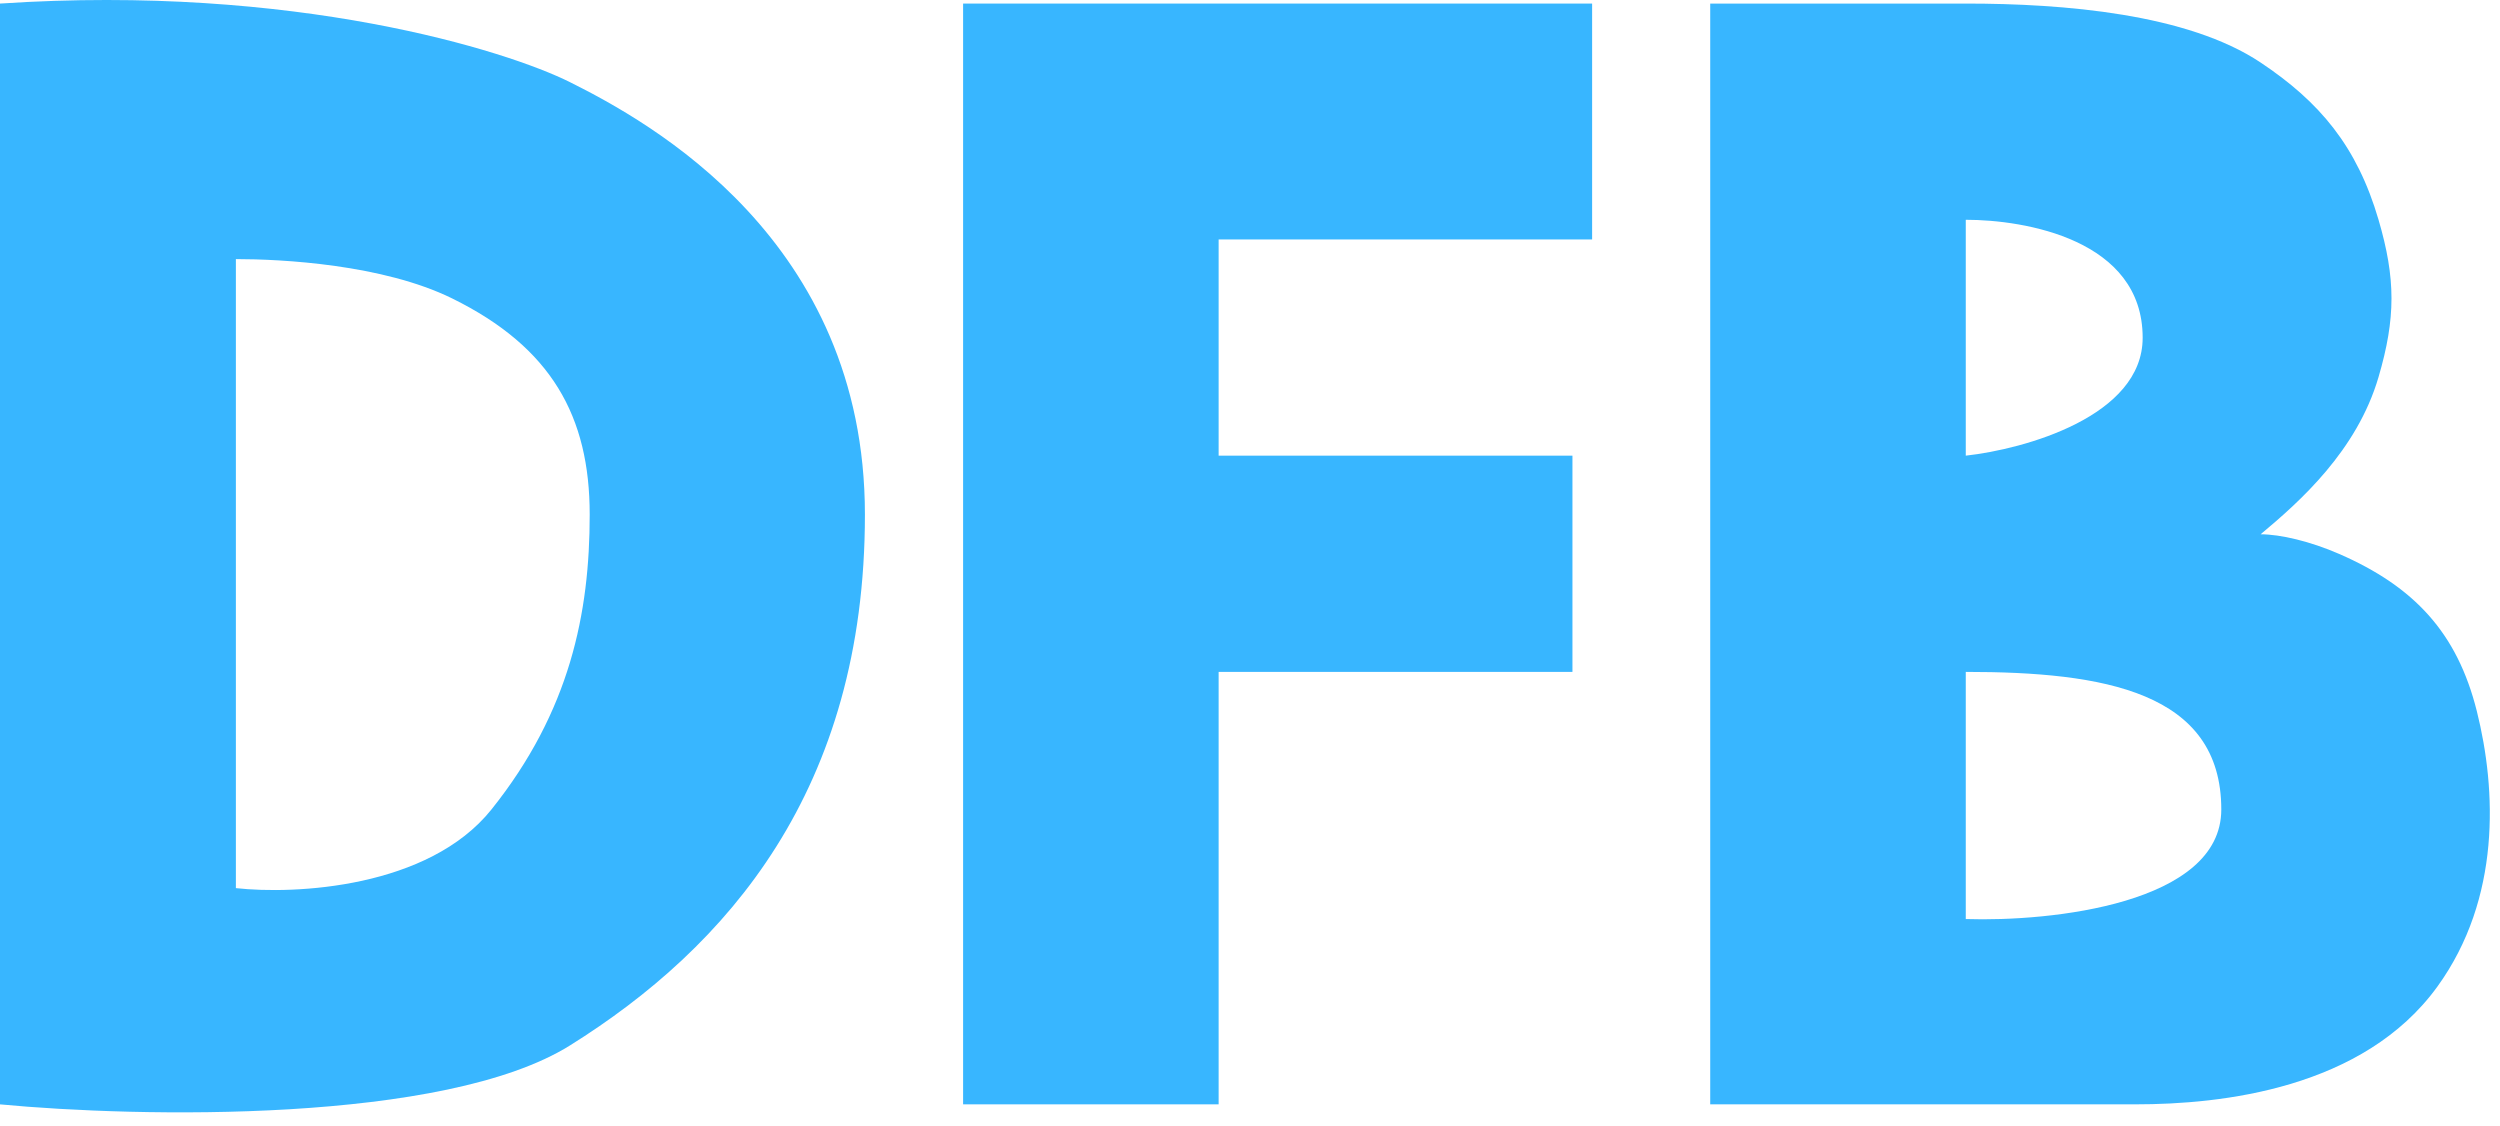
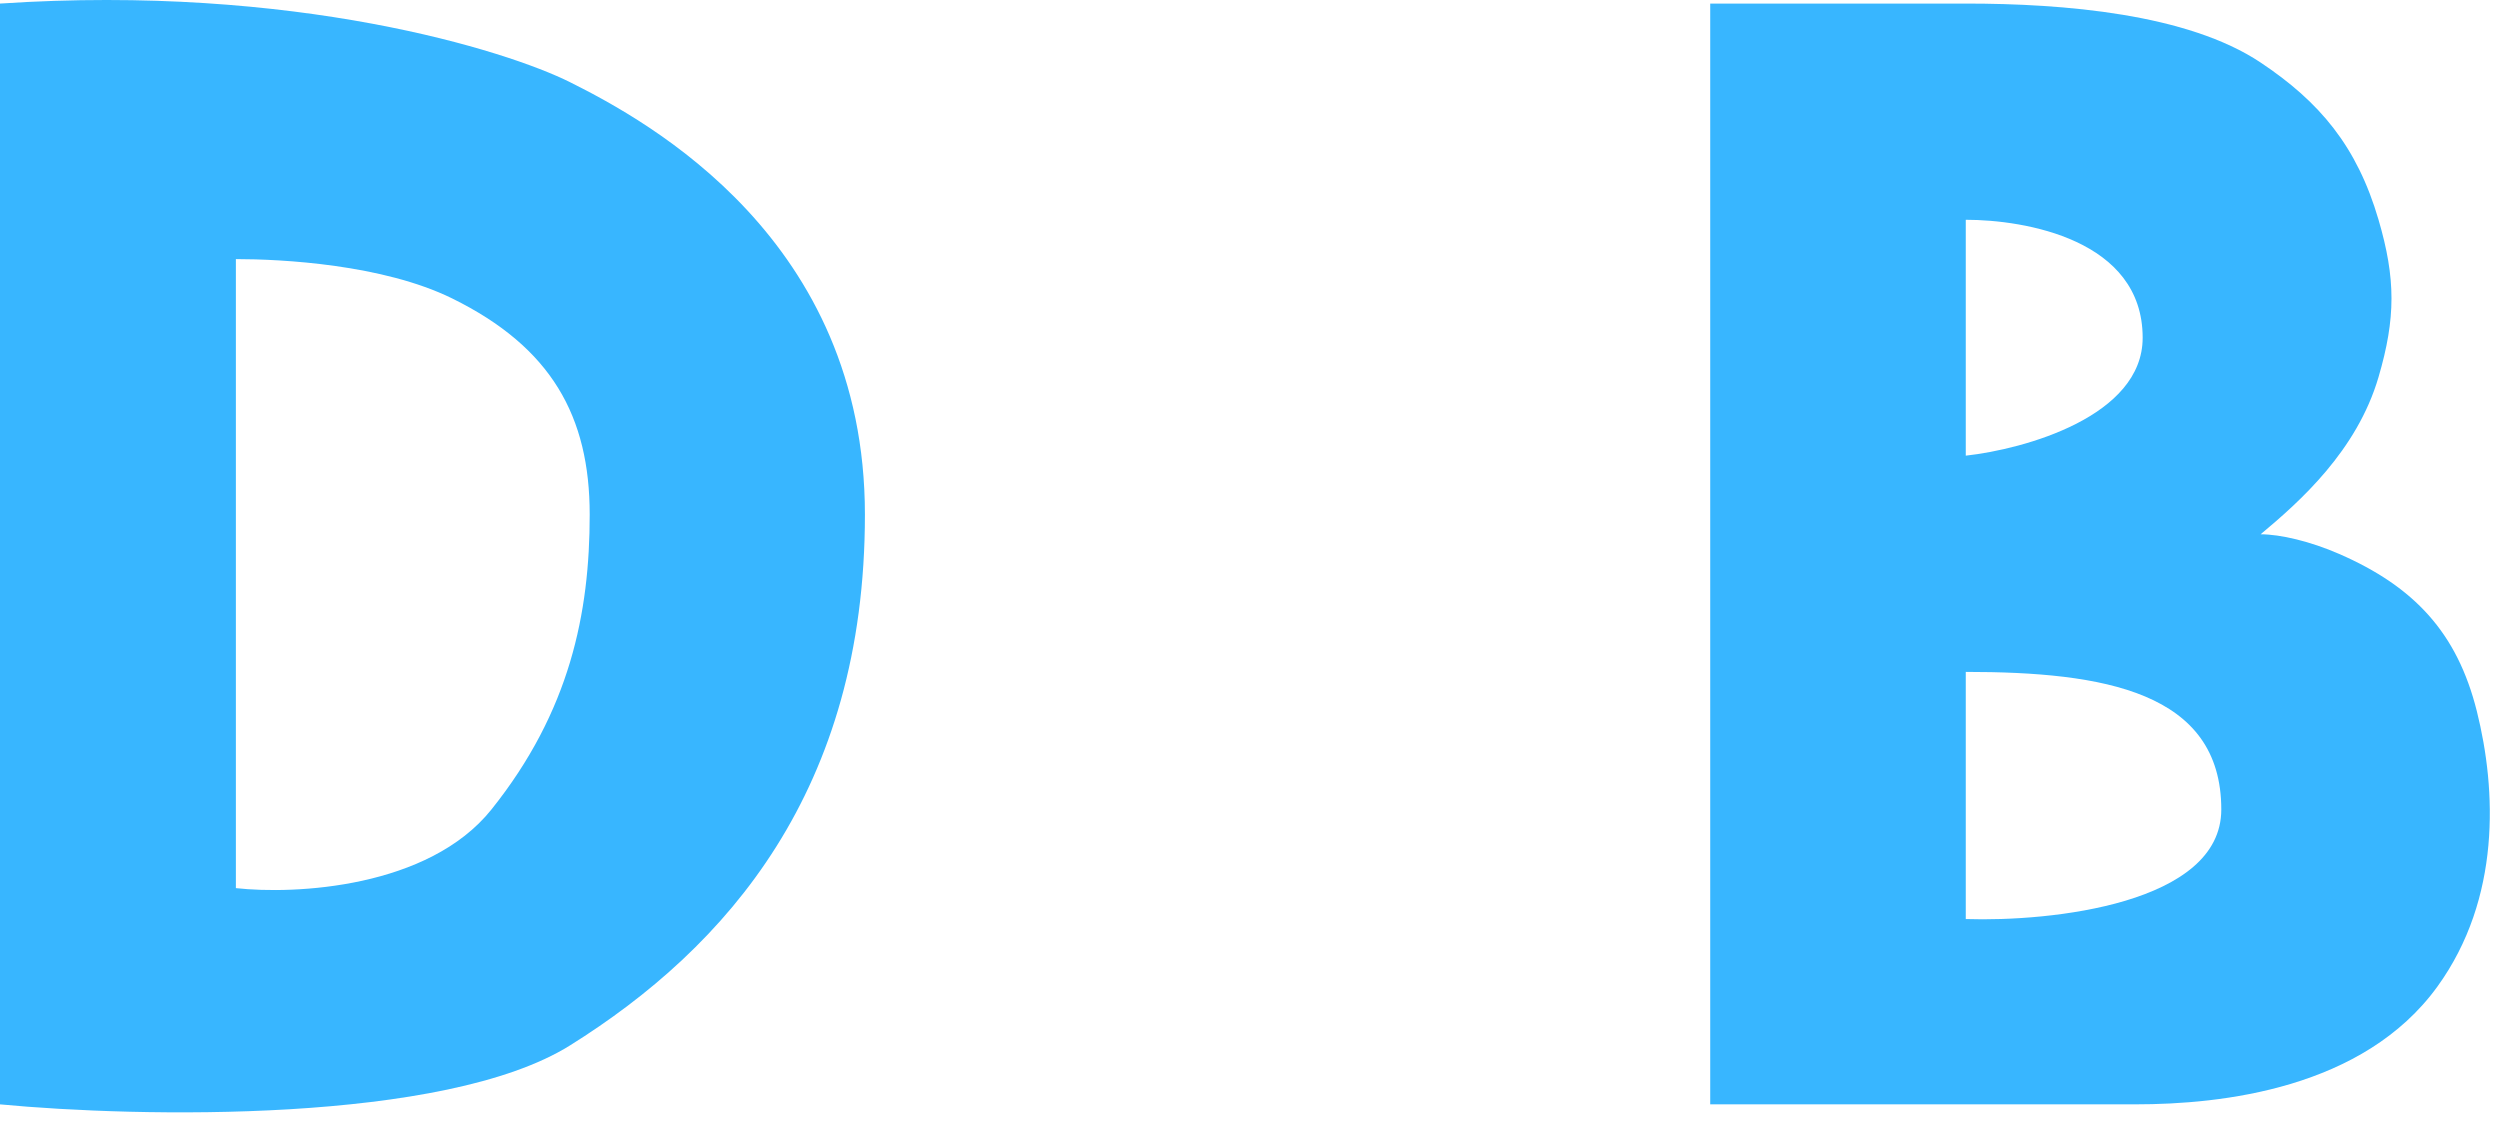
<svg xmlns="http://www.w3.org/2000/svg" width="91" height="41" viewBox="0 0 91 41" fill="none">
  <path fill-rule="evenodd" clip-rule="evenodd" d="M0 0.13V40.199C5.009 40.675 16.171 40.914 20.75 38.052C26.474 34.474 31.483 28.75 31.483 18.733C31.483 8.716 23.612 4.423 20.75 2.992C18.442 1.838 10.733 -0.586 0 0.13ZM8.586 32.328V9.431C10.256 9.431 13.937 9.623 16.457 10.862C20.073 12.641 21.465 15.155 21.465 18.733C21.465 22.311 20.75 25.888 17.888 29.466C15.598 32.328 10.733 32.566 8.586 32.328Z" fill="#38B6FF" />
-   <path d="M35.057 40.198V0.13H57.953V8.716H44.358V16.586H57.237V24.457H44.358V40.198H35.057Z" fill="#38B6FF" />
  <path fill-rule="evenodd" clip-rule="evenodd" d="M62.252 0.13V40.198H77.74C80.855 40.198 86.029 39.639 88.726 35.905C91.04 32.702 90.873 28.75 90.157 25.888C89.441 23.026 87.871 21.351 85.148 20.164C84.092 19.703 83.002 19.448 82.286 19.448C83.717 18.256 85.794 16.406 86.579 13.724C87.207 11.579 87.207 10.146 86.579 8C85.794 5.319 84.433 3.707 82.286 2.276C79.624 0.501 75.131 0.13 71.554 0.13H62.252ZM71.554 16.586V8C73.7 8 77.993 8.716 77.993 12.293C77.993 15.155 73.7 16.348 71.554 16.586ZM71.554 33.453V24.457C76.562 24.457 80.855 25.173 80.855 29.466C80.855 32.9 74.654 33.555 71.554 33.453Z" fill="#38B6FF" />
</svg>